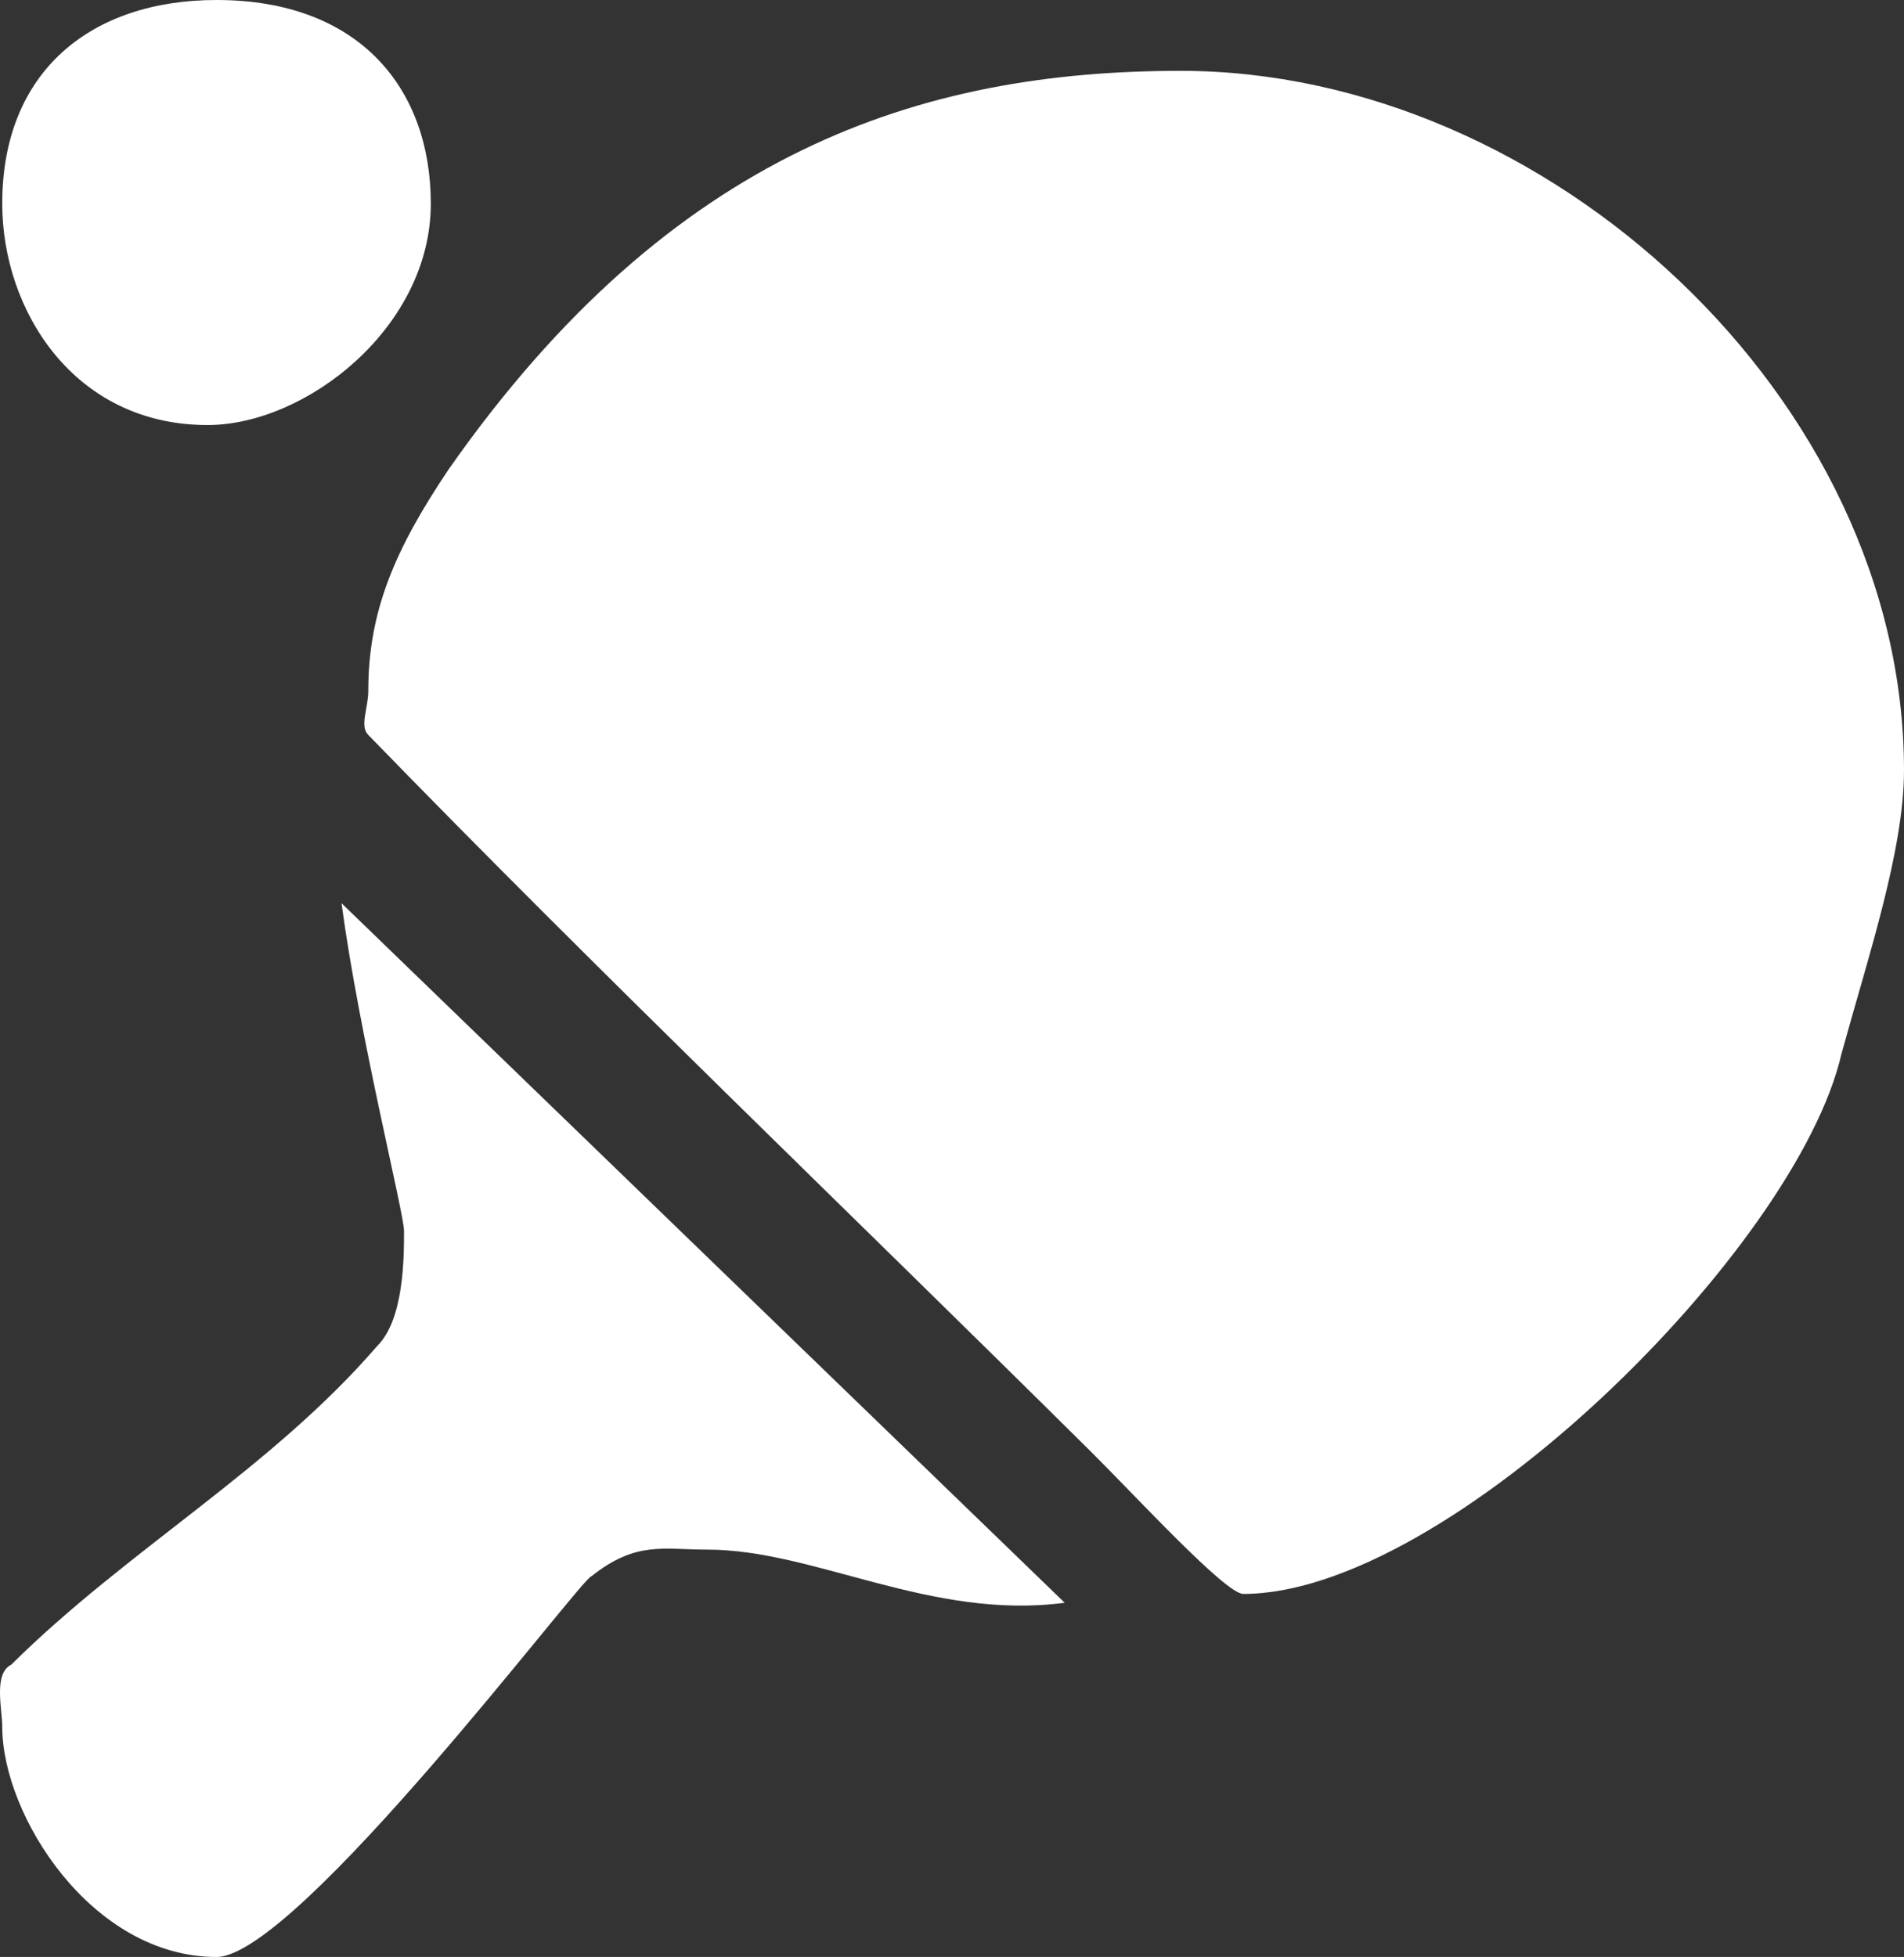
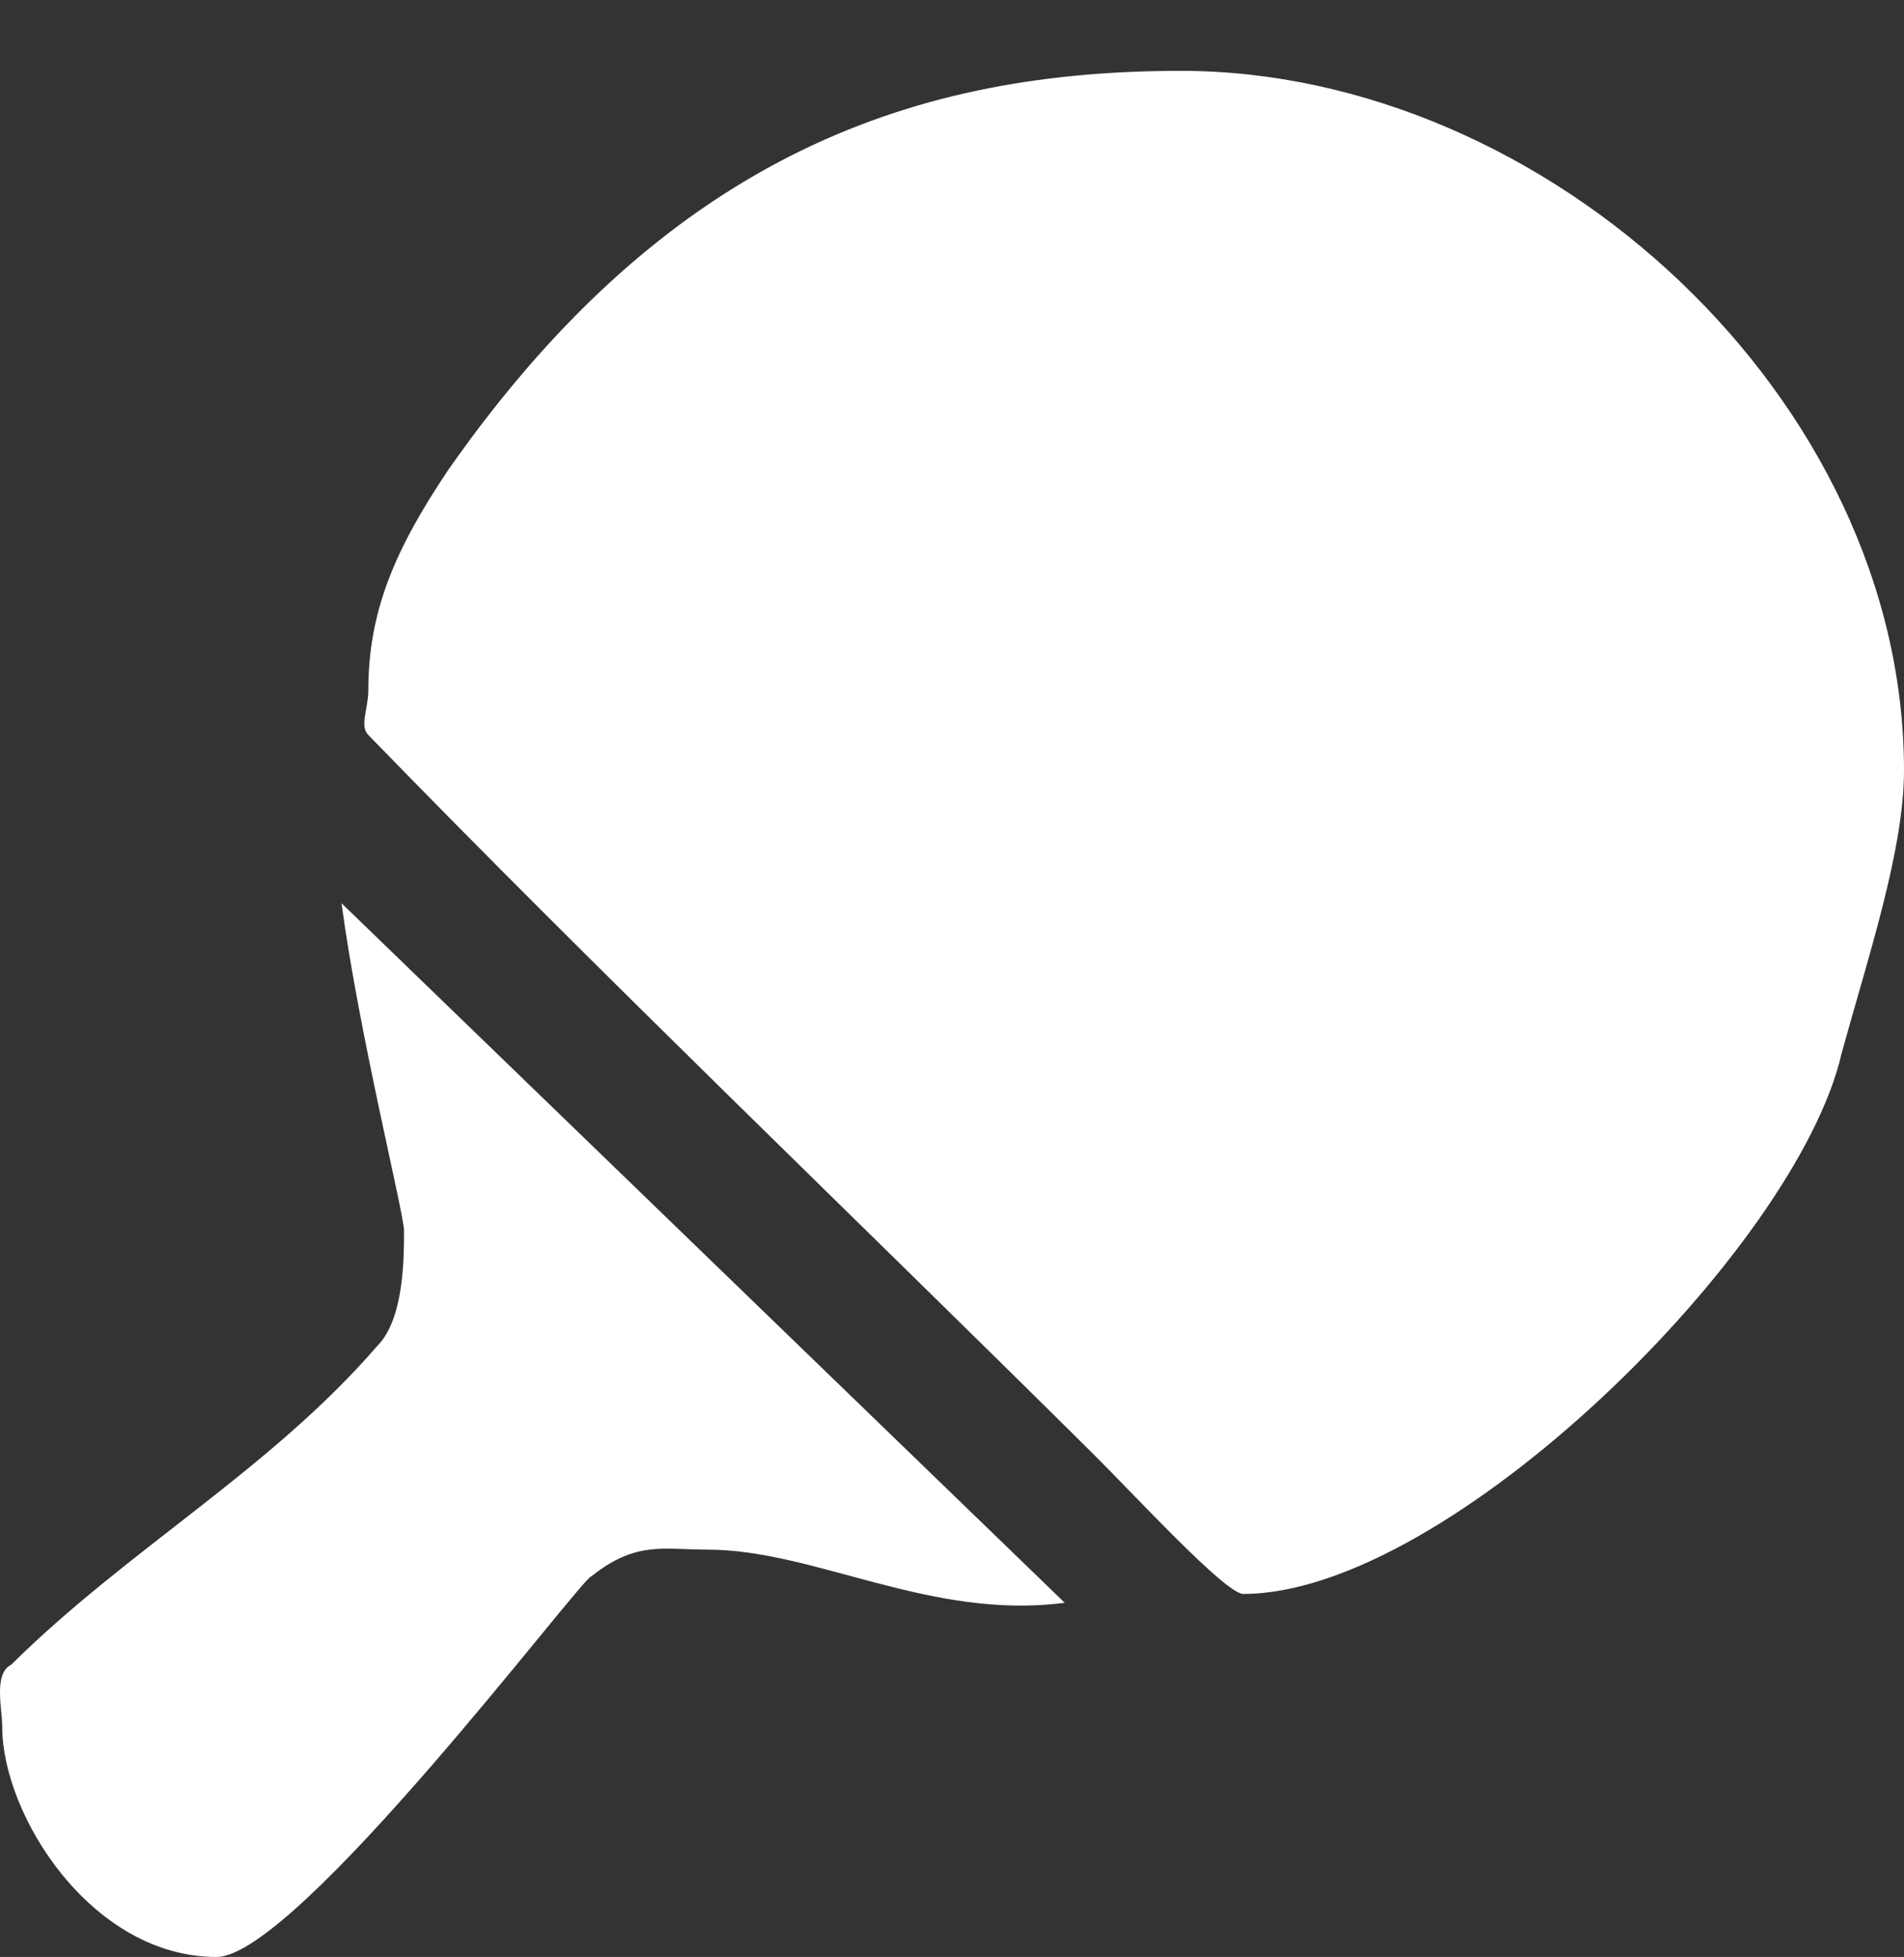
<svg xmlns="http://www.w3.org/2000/svg" id="Untitled-Page%201" viewBox="0 0 145 149" style="background-color:#ffffff00" version="1.1" xml:space="preserve" x="0px" y="0px" width="145px" height="149px">
  <rect x="0" y="0" width="145" height="149" fill="#333333" stroke="none" />
  <g id="Layer%201">
    <path d="M 145 58.656 C 145 64.724 142.28 72.814 140.24 80.231 C 136.841 95.063 110.322 121.358 94.683 121.358 C 93.324 121.358 86.524 113.941 83.124 110.57 C 64.766 92.367 45.727 74.163 28.048 55.959 C 27.368 55.285 28.048 53.937 28.048 52.588 C 28.048 46.52 30.088 41.801 34.168 35.733 C 51.166 11.461 70.205 5.394 89.924 5.394 C 117.802 5.394 145 30.339 145 58.656 Z" fill="#ffffff" />
    <path d="M 81.084 122.032 C 70.885 123.38 62.046 117.986 53.886 117.986 C 50.486 117.986 48.447 117.312 45.047 120.009 C 44.367 120.009 22.608 149 16.489 149 C 6.97 149 0.17 138.213 0.17 131.471 C 0.17 130.122 -0.51 127.425 0.85 126.751 C 9.689 117.986 20.569 111.918 28.728 102.48 C 30.768 100.457 30.768 95.738 30.768 93.715 C 30.768 92.367 27.368 78.882 26.008 68.769 L 81.084 122.032 Z" fill="#ffffff" />
-     <path d="M 32.808 15.507 C 32.808 24.946 23.288 32.362 15.809 32.362 C 5.61 32.362 0.17 23.597 0.17 15.507 C 0.17 5.394 6.97 0 16.489 0 C 27.368 0 32.808 6.742 32.808 15.507 Z" fill="#ffffff" />
  </g>
</svg>